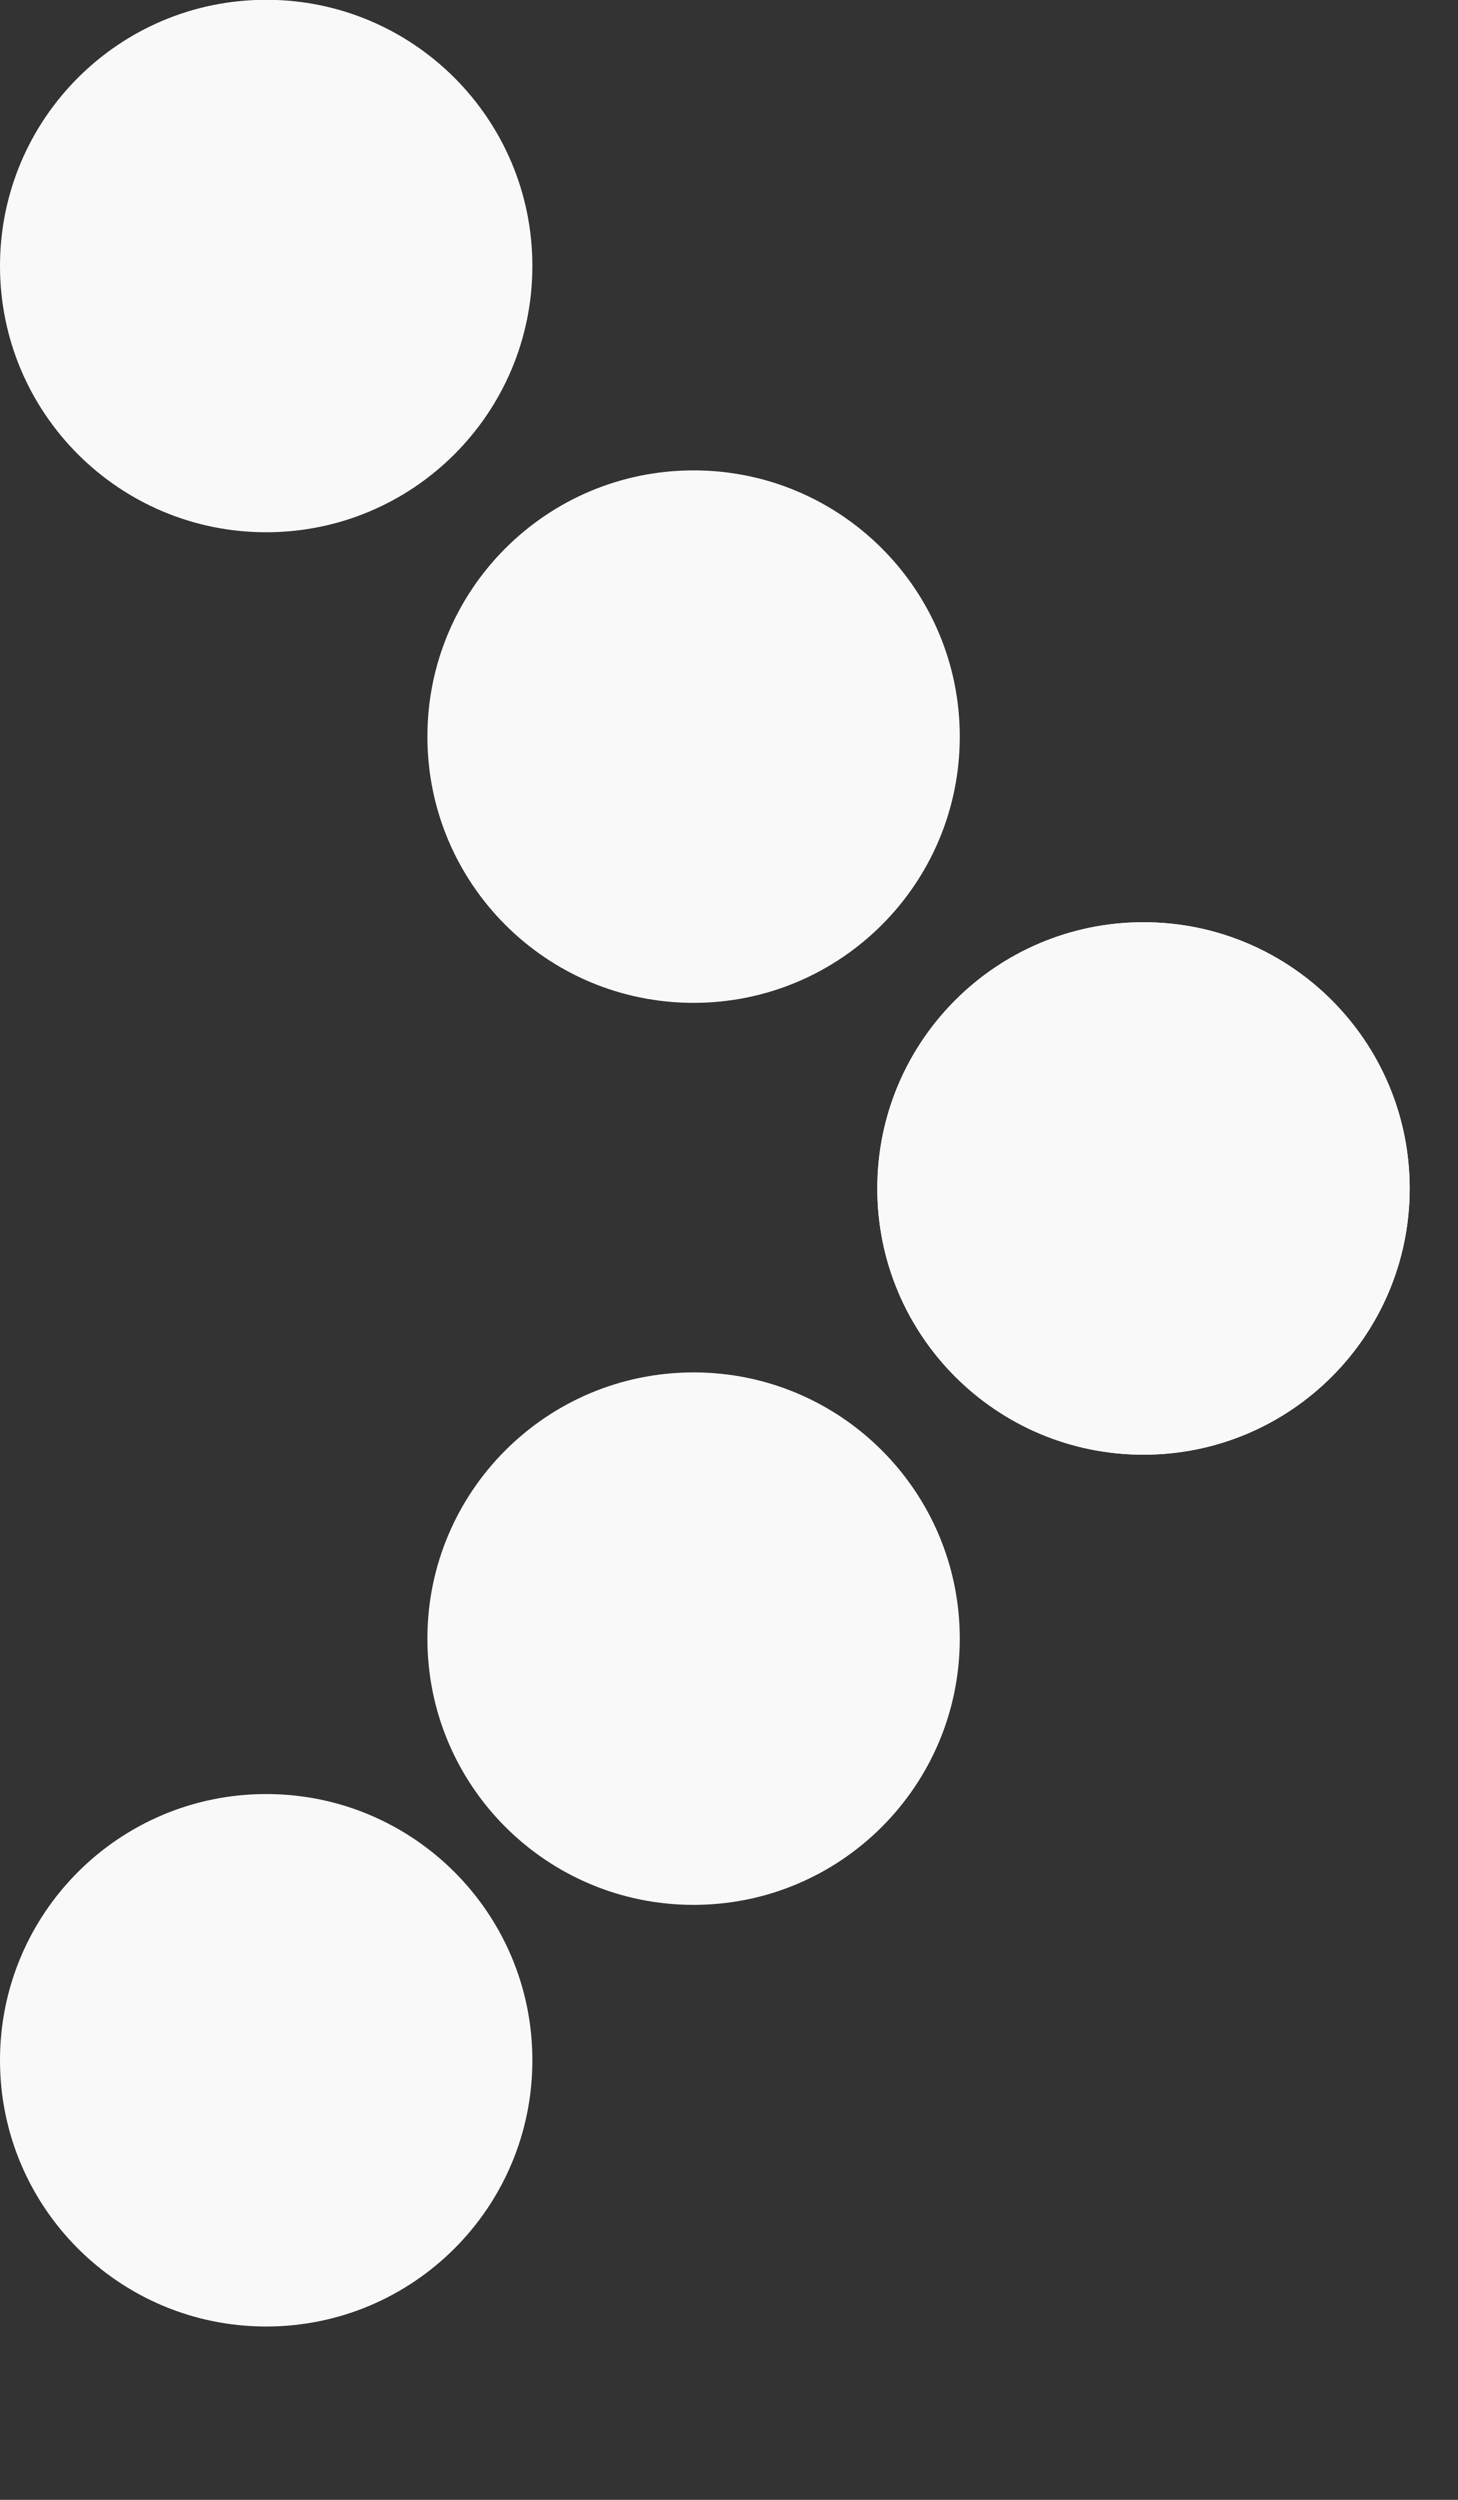
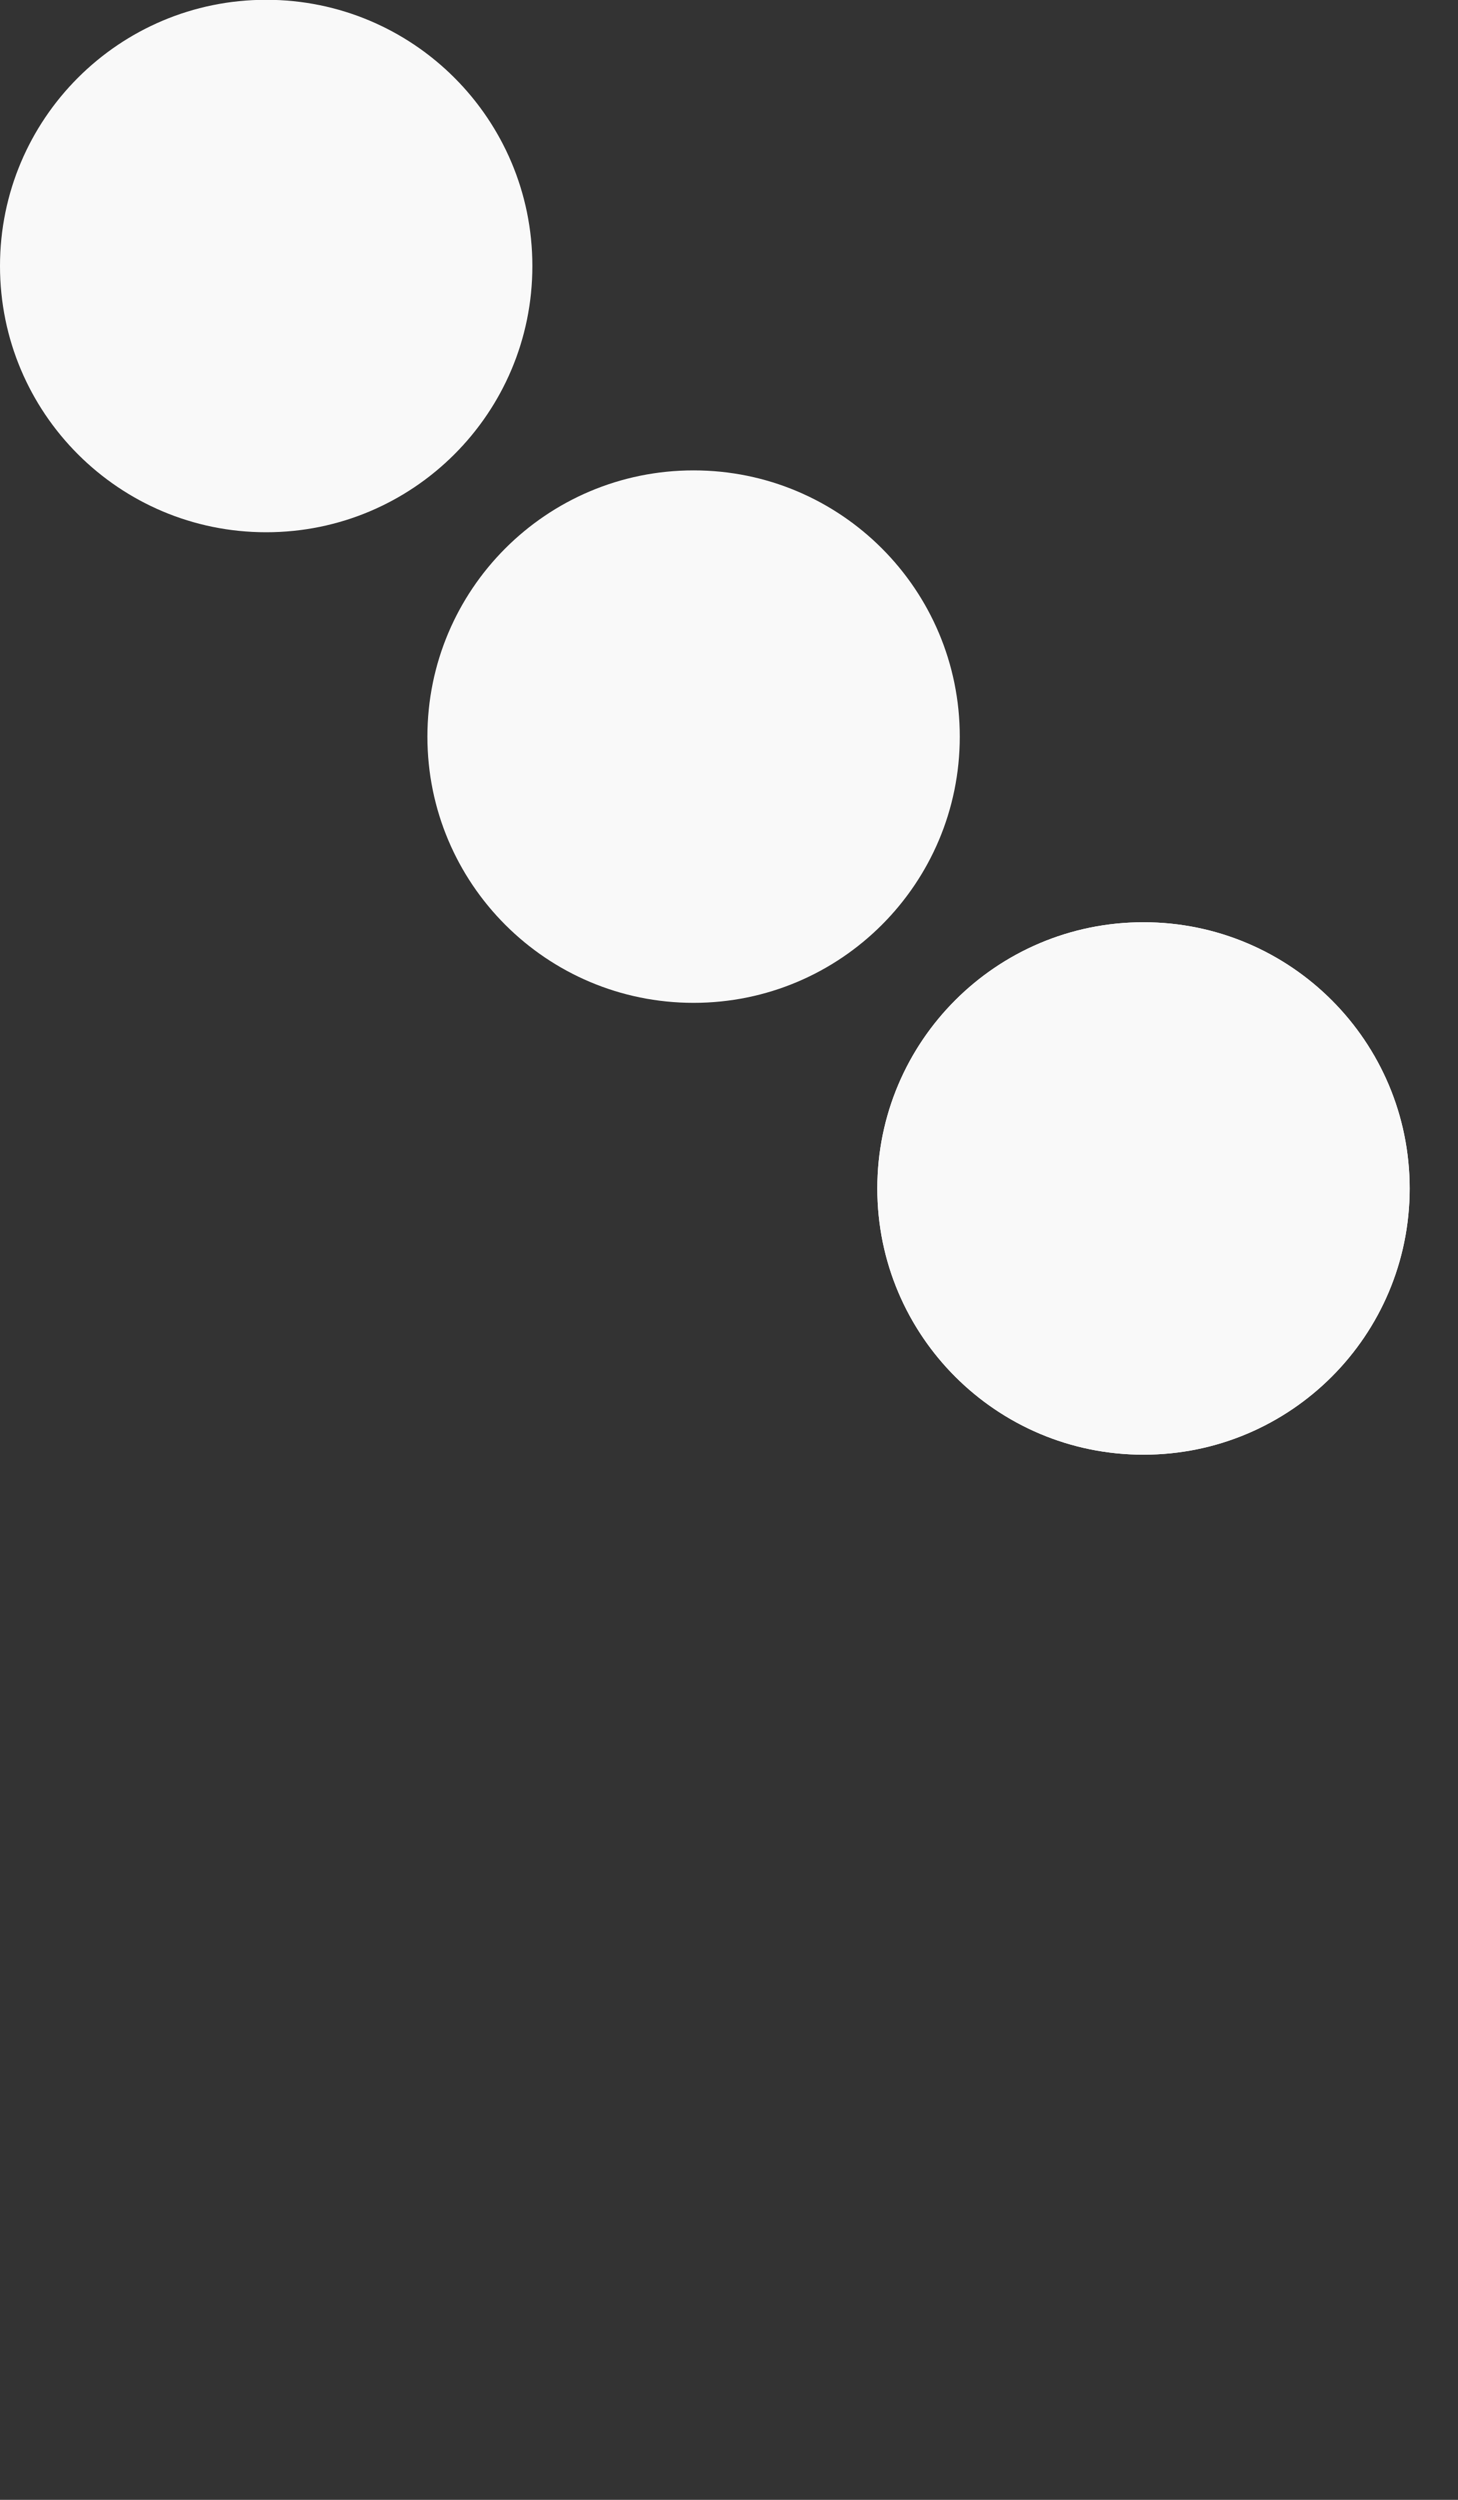
<svg xmlns="http://www.w3.org/2000/svg" width="7" height="12" viewBox="0 0 7 12" fill="none">
  <rect x="0" y="0" width="7" height="12" fill="#333333" stroke="none" />
  <g clip-path="url(#clip0_1145_2159)">
    <path d="M3.33 4.814C4.036 4.814 4.608 4.242 4.608 3.536C4.608 2.83 4.036 2.258 3.33 2.258C2.624 2.258 2.052 2.83 2.052 3.536C2.052 4.242 2.624 4.814 3.33 4.814Z" fill="#F9F9F9" />
    <path d="M5.49 6.983C6.196 6.983 6.768 6.411 6.768 5.705C6.768 4.999 6.196 4.427 5.49 4.427C4.784 4.427 4.212 4.999 4.212 5.705C4.212 6.411 4.784 6.983 5.49 6.983Z" fill="#F9F9F9" />
-     <path d="M5.49 6.983C6.196 6.983 6.768 6.411 6.768 5.705C6.768 4.999 6.196 4.427 5.49 4.427C4.784 4.427 4.212 4.999 4.212 5.705C4.212 6.411 4.784 6.983 5.49 6.983Z" fill="#F9F9F9" />
+     <path d="M5.49 6.983C6.196 6.983 6.768 6.411 6.768 5.705C6.768 4.999 6.196 4.427 5.49 4.427C4.784 4.427 4.212 4.999 4.212 5.705C4.212 6.411 4.784 6.983 5.49 6.983" fill="#F9F9F9" />
    <path d="M1.278 2.555C1.984 2.555 2.556 1.983 2.556 1.277C2.556 0.571 1.984 -0.001 1.278 -0.001C0.572 -0.001 0 0.571 0 1.277C0 1.983 0.572 2.555 1.278 2.555Z" fill="#F9F9F9" />
-     <path d="M1.278 11.168C1.984 11.168 2.556 10.596 2.556 9.89C2.556 9.184 1.984 8.612 1.278 8.612C0.572 8.612 0 9.184 0 9.89C0 10.596 0.572 11.168 1.278 11.168Z" fill="#F9F9F9" />
-     <path d="M3.33 9.144C4.036 9.144 4.608 8.572 4.608 7.866C4.608 7.16 4.036 6.588 3.33 6.588C2.624 6.588 2.052 7.16 2.052 7.866C2.052 8.572 2.624 9.144 3.33 9.144Z" fill="#F9F9F9" />
  </g>
  <defs>
    <clipPath id="clip0_1145_2159">
      <rect width="6.768" height="11.169" fill="white" />
    </clipPath>
  </defs>
</svg>